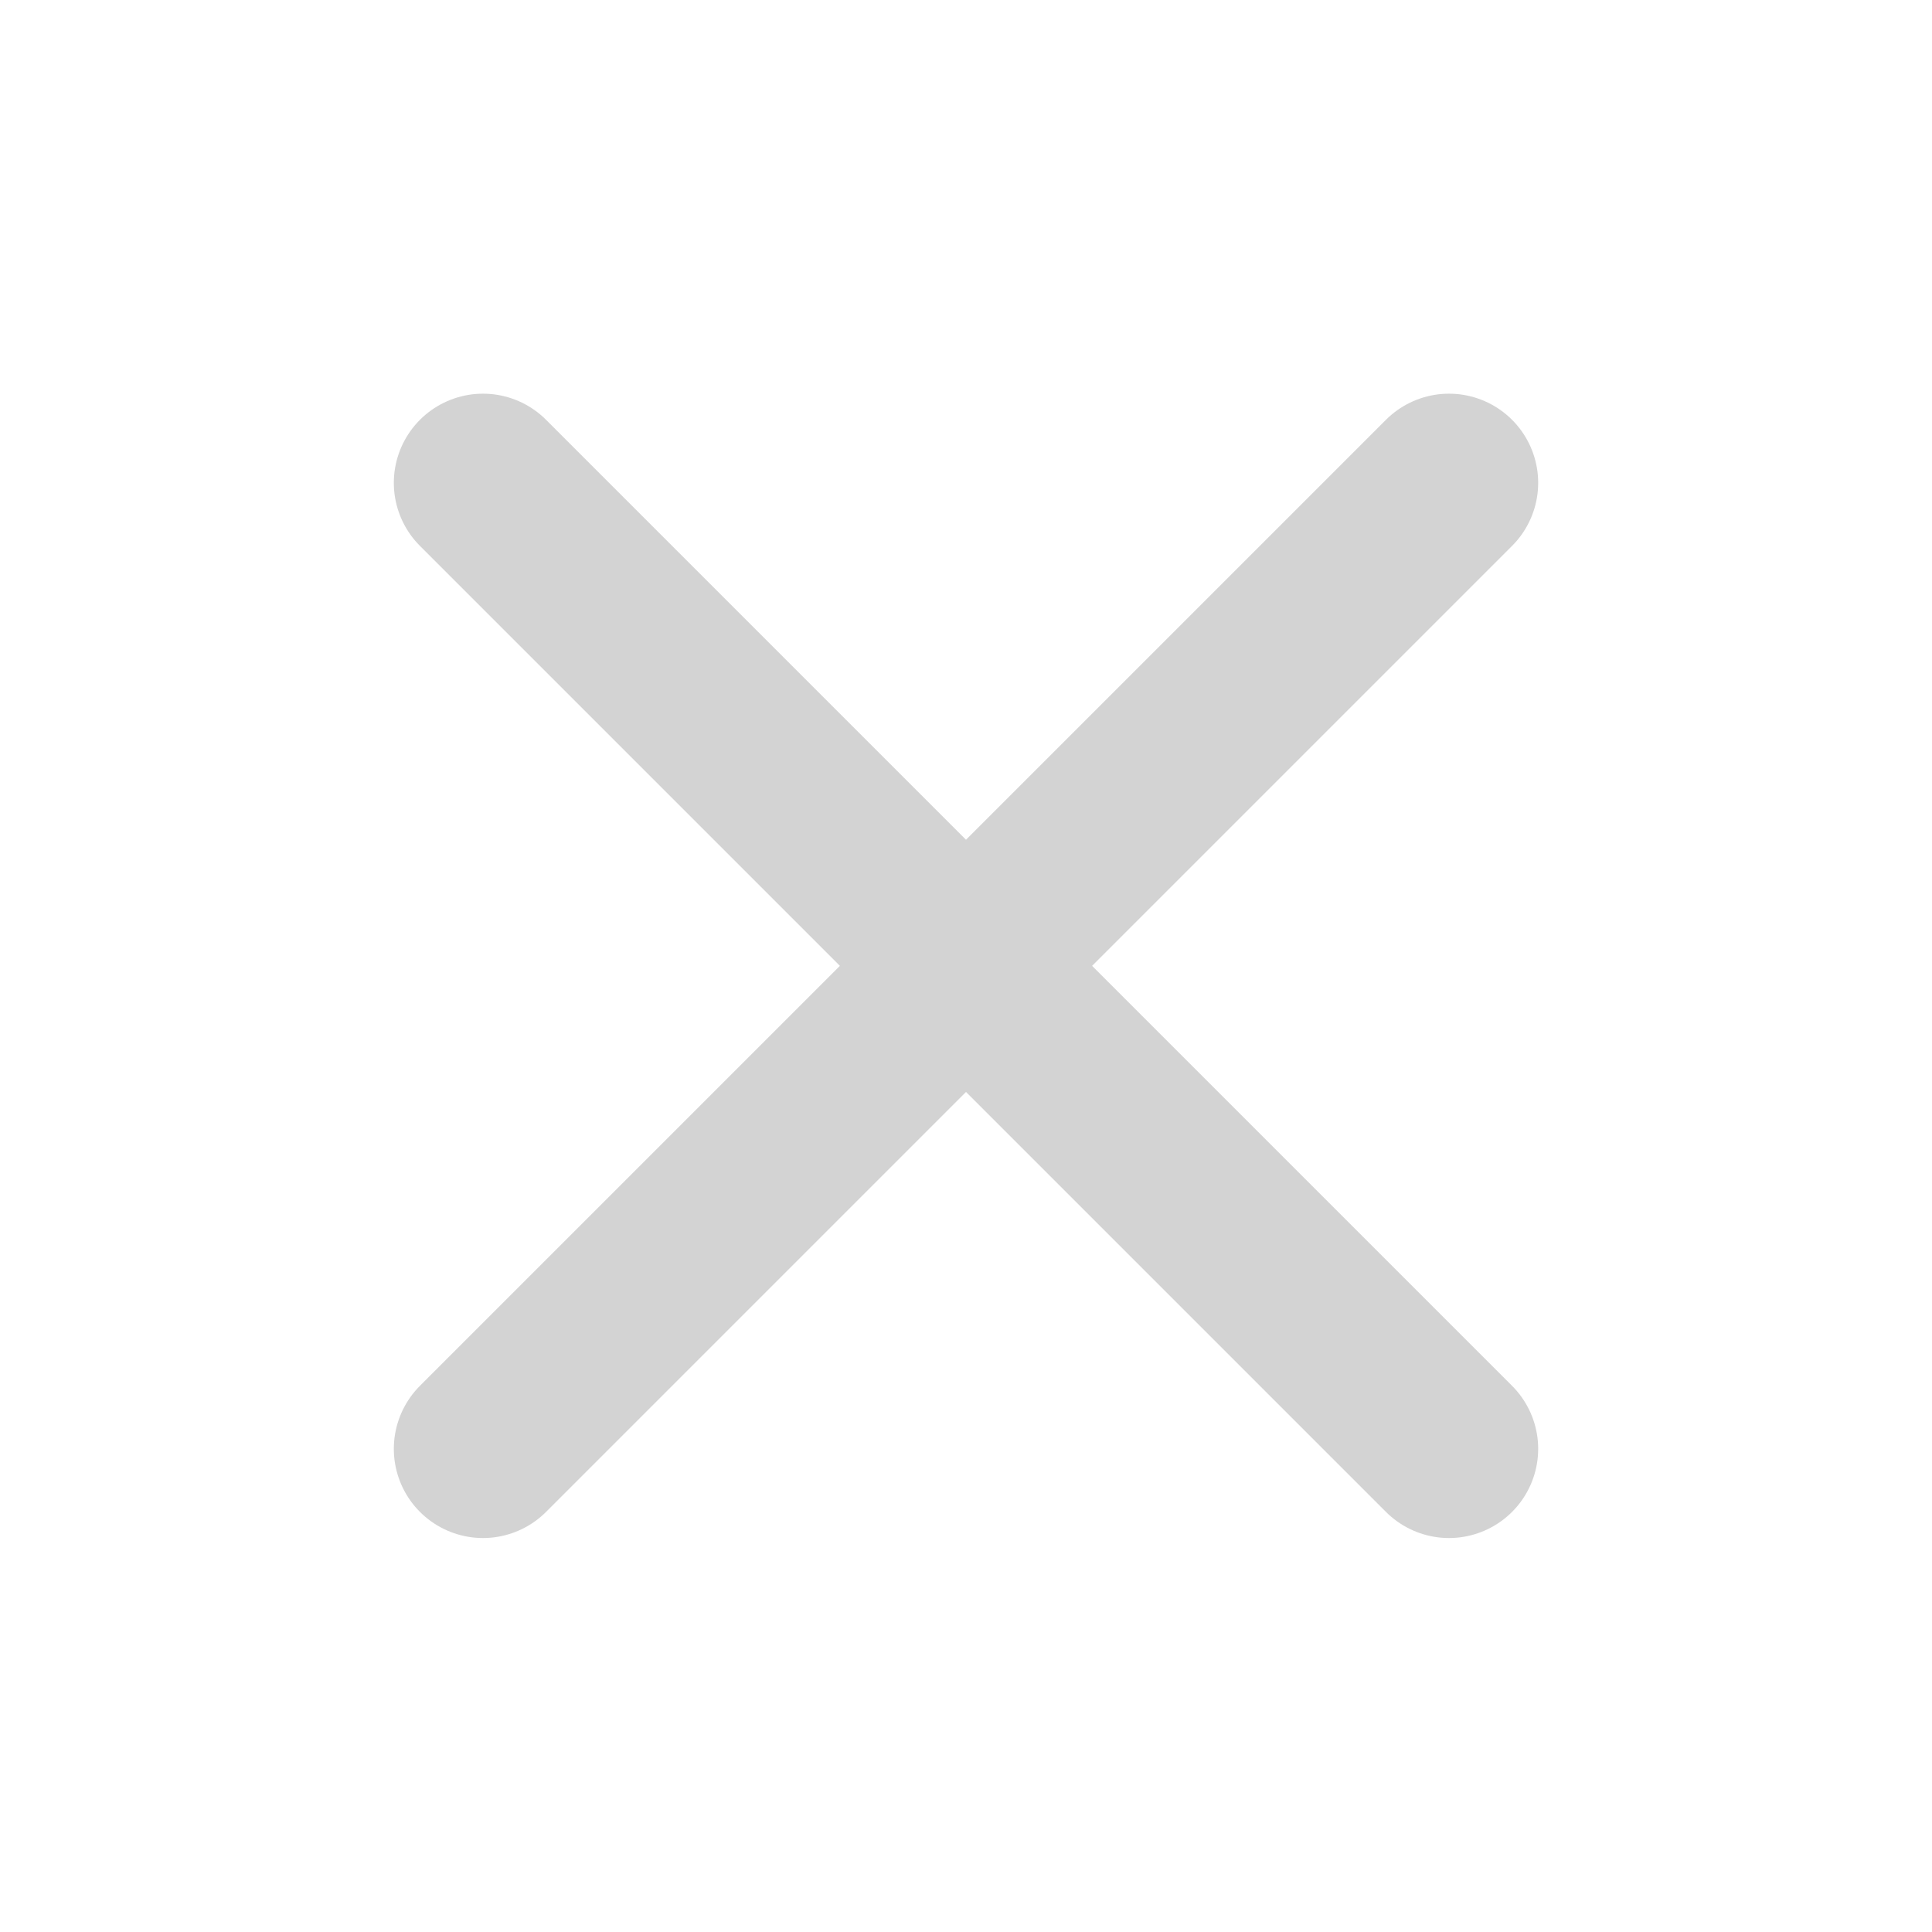
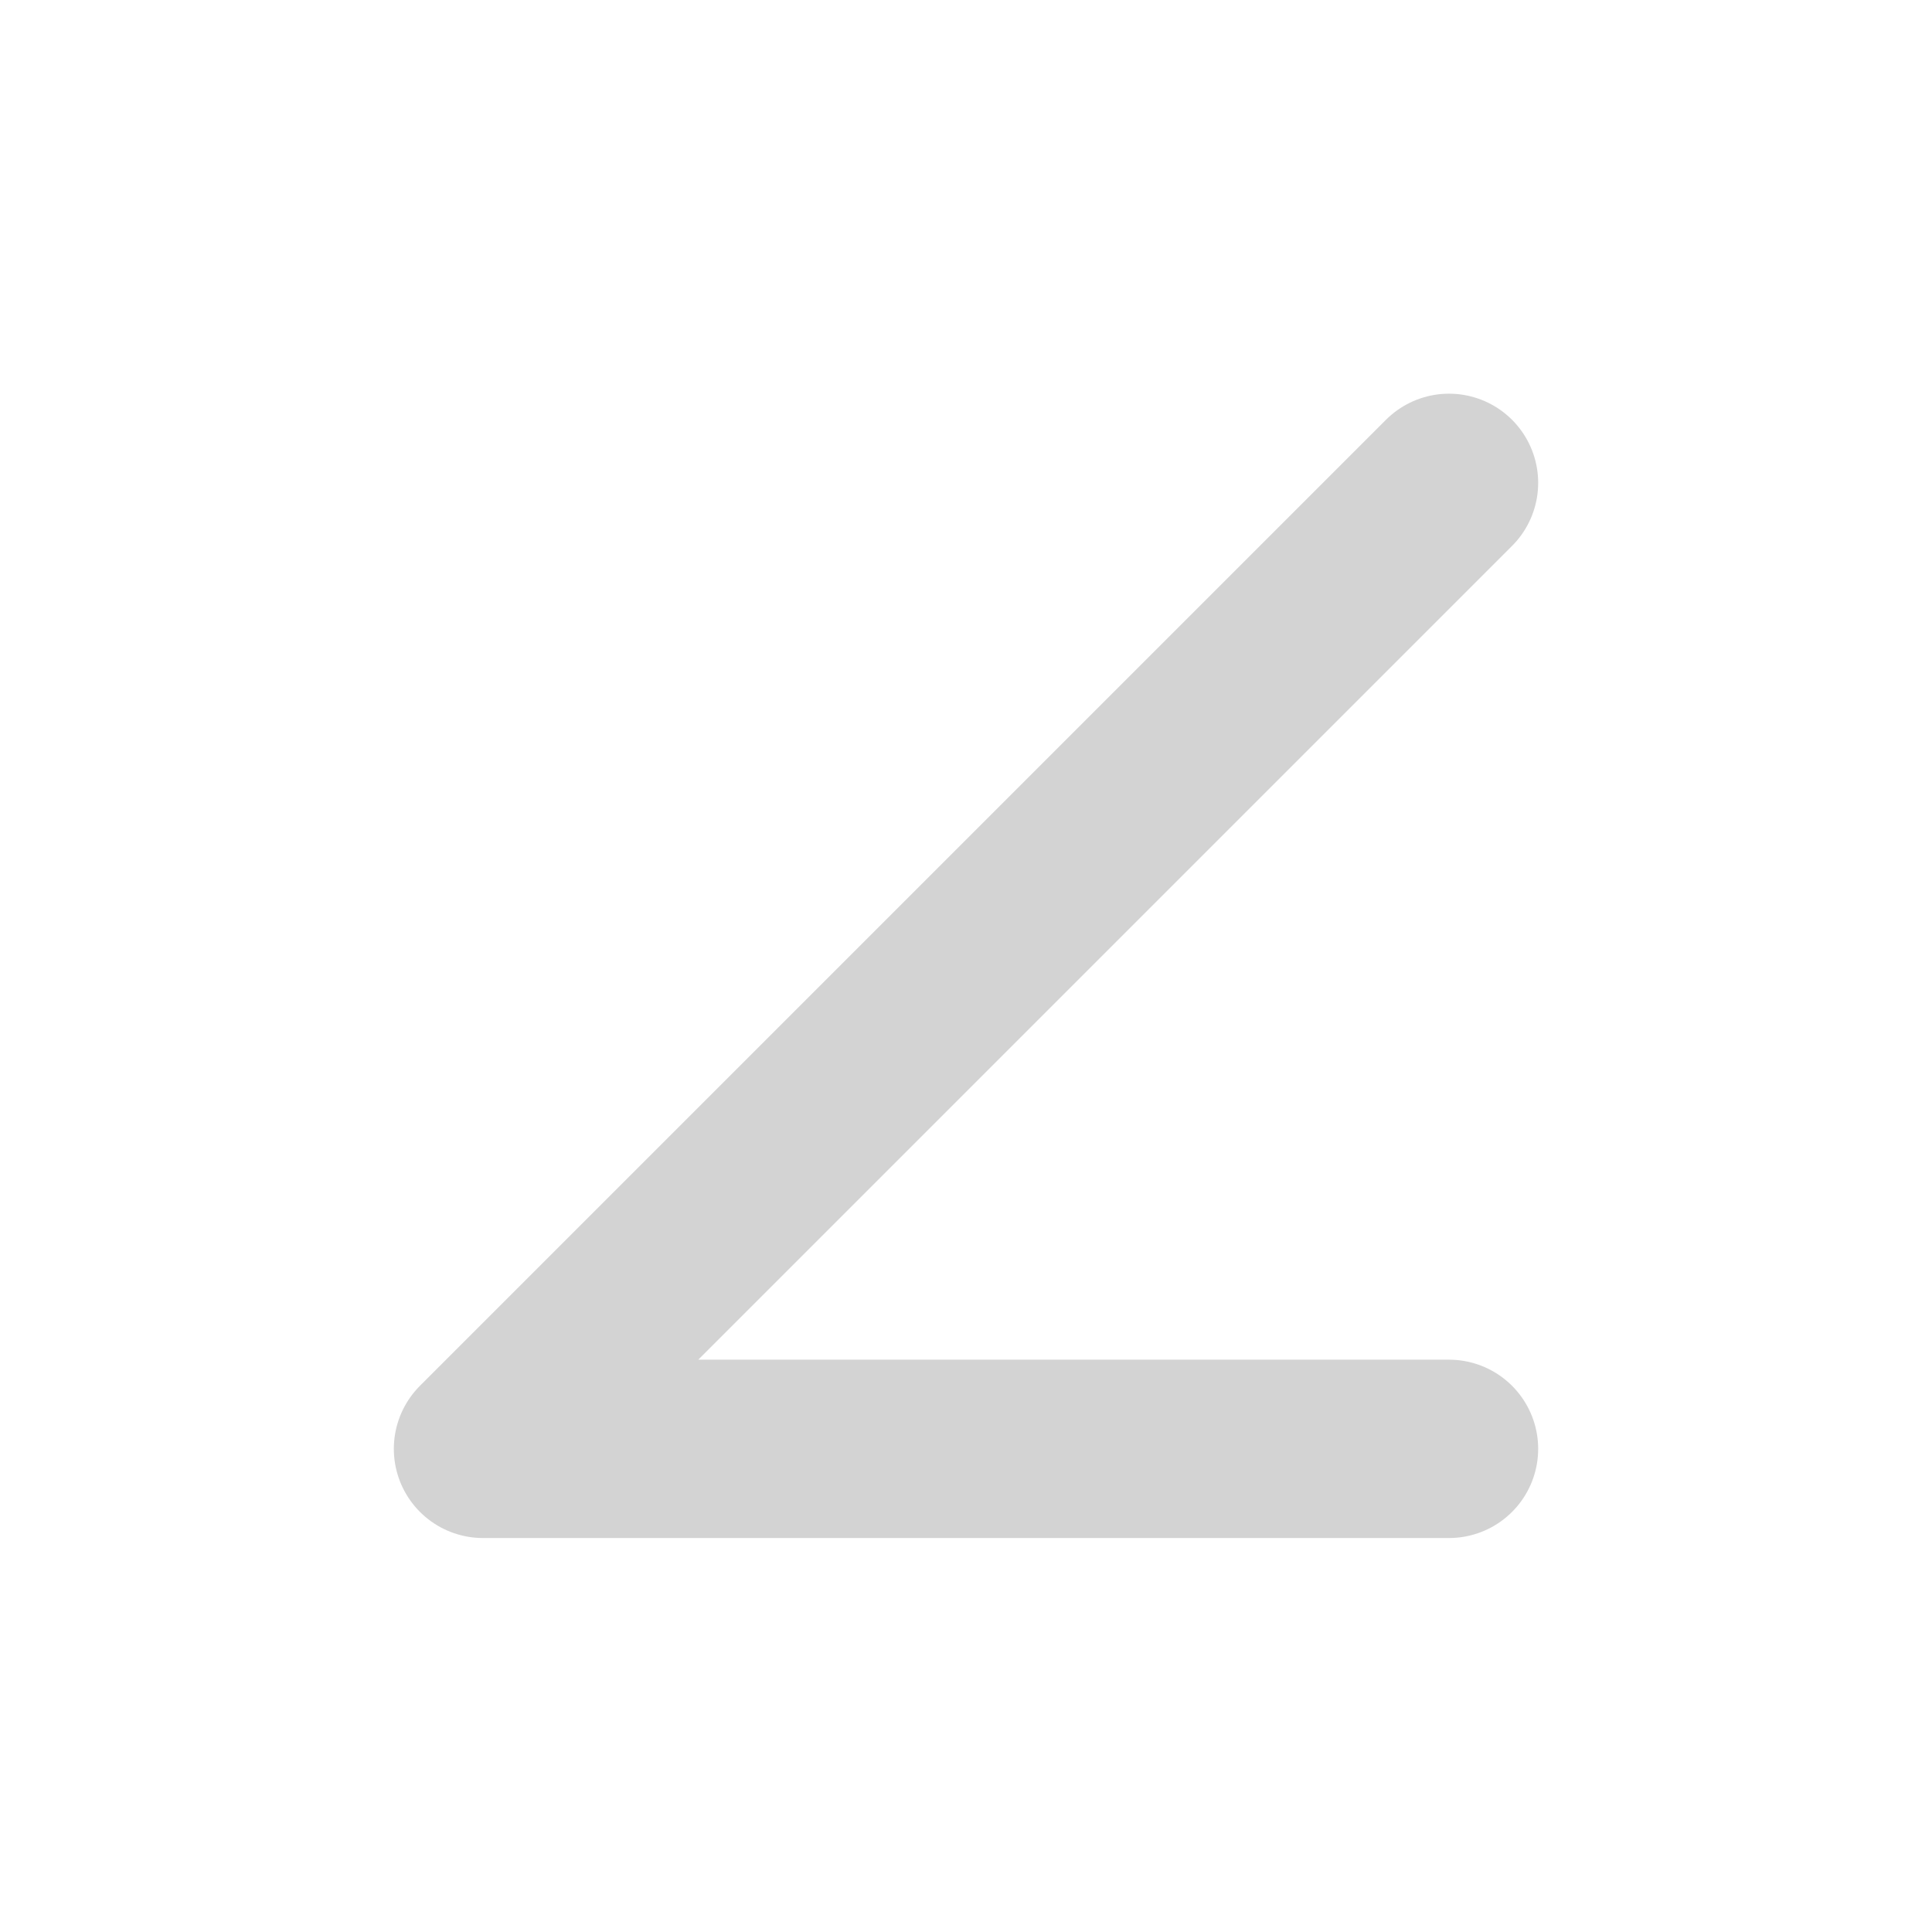
<svg xmlns="http://www.w3.org/2000/svg" width="26" height="26" viewBox="0 0 26 26" fill="none">
-   <path d="M19.5 6.498L6.5 19.498M6.5 6.498L19.5 19.498" stroke="#D3D3D3" stroke-width="2.4" stroke-linecap="round" stroke-linejoin="round" />
+   <path d="M19.5 6.498L6.5 19.498L19.5 19.498" stroke="#D3D3D3" stroke-width="2.4" stroke-linecap="round" stroke-linejoin="round" />
</svg>